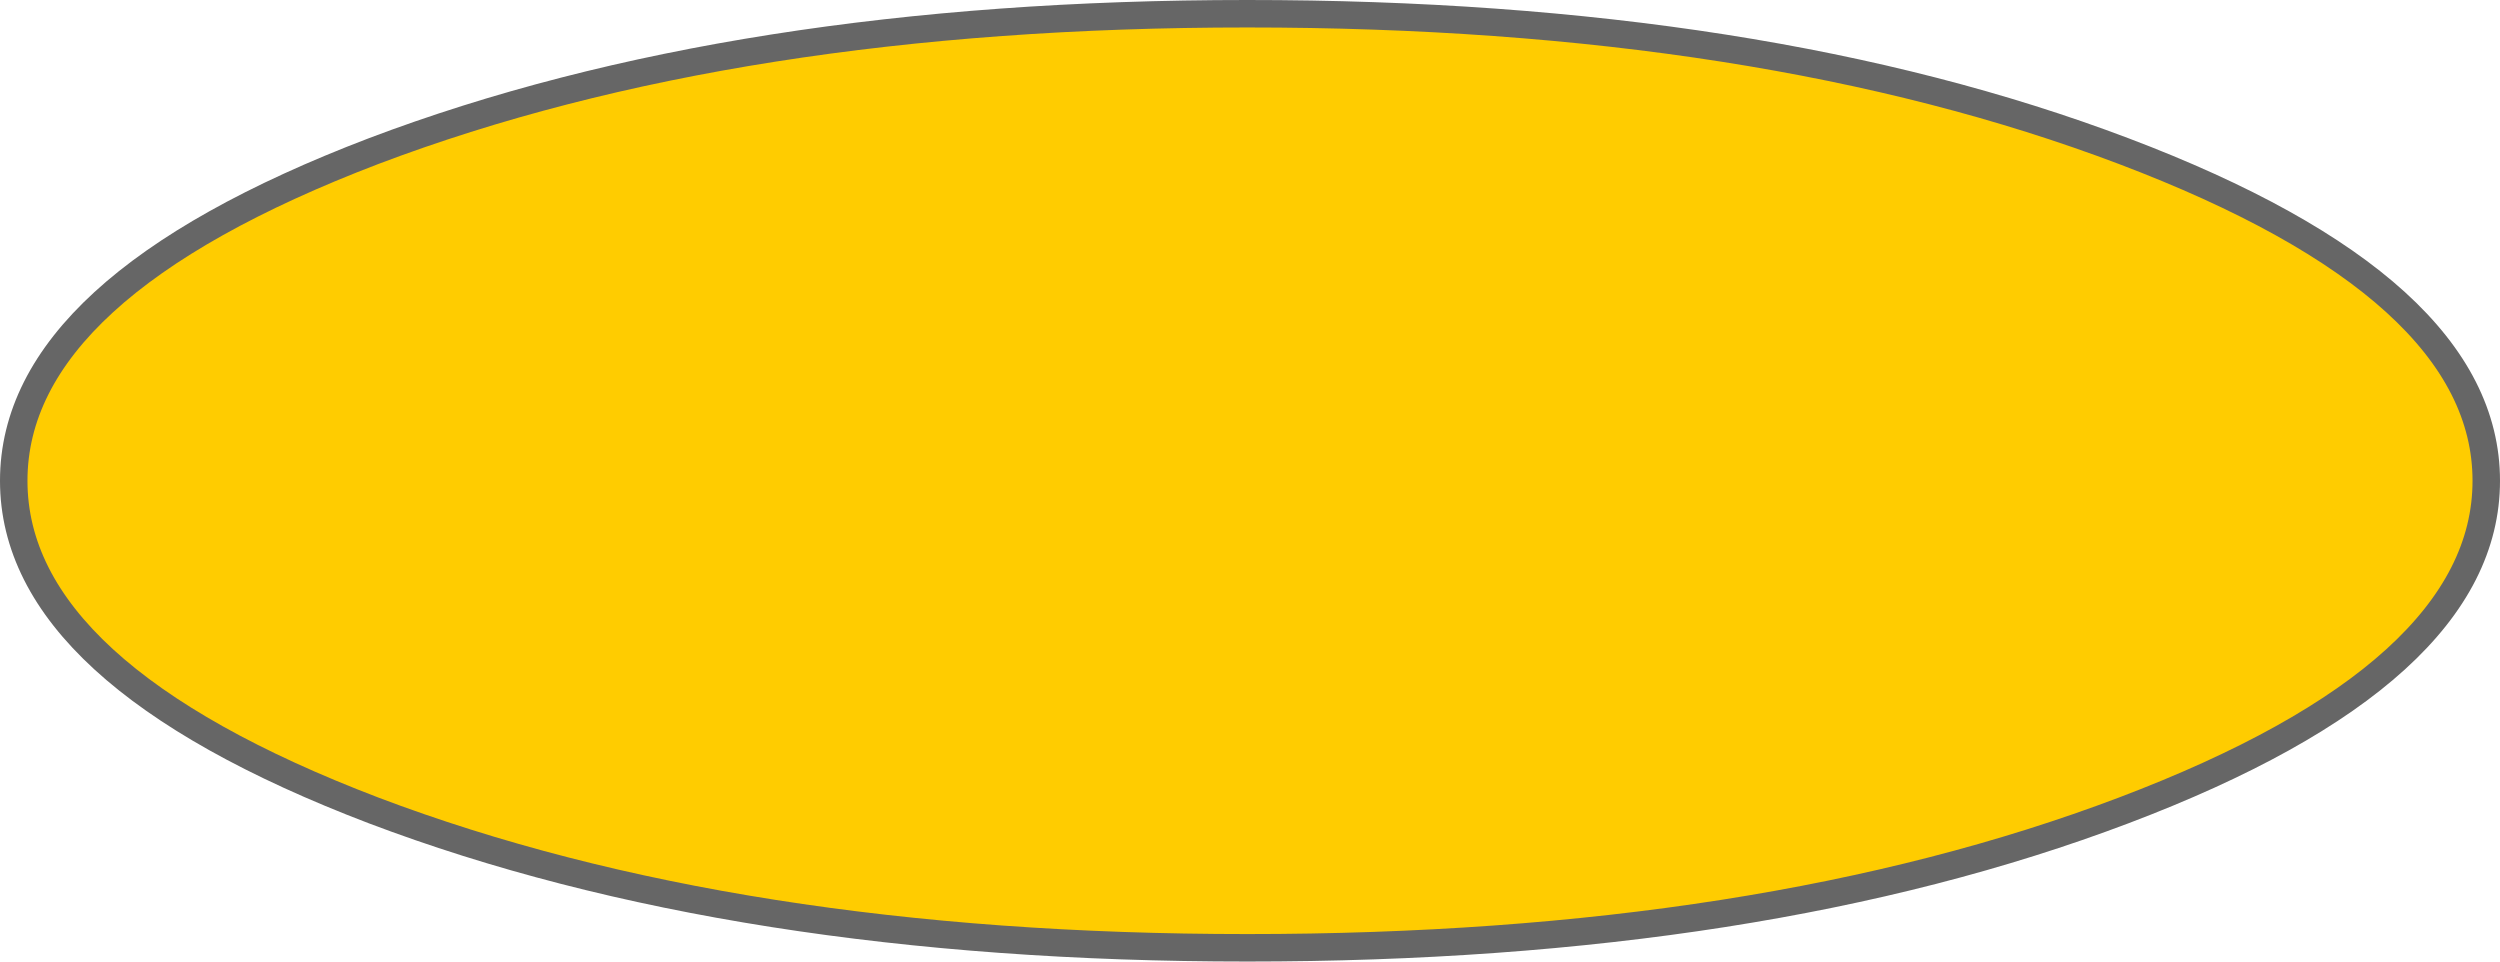
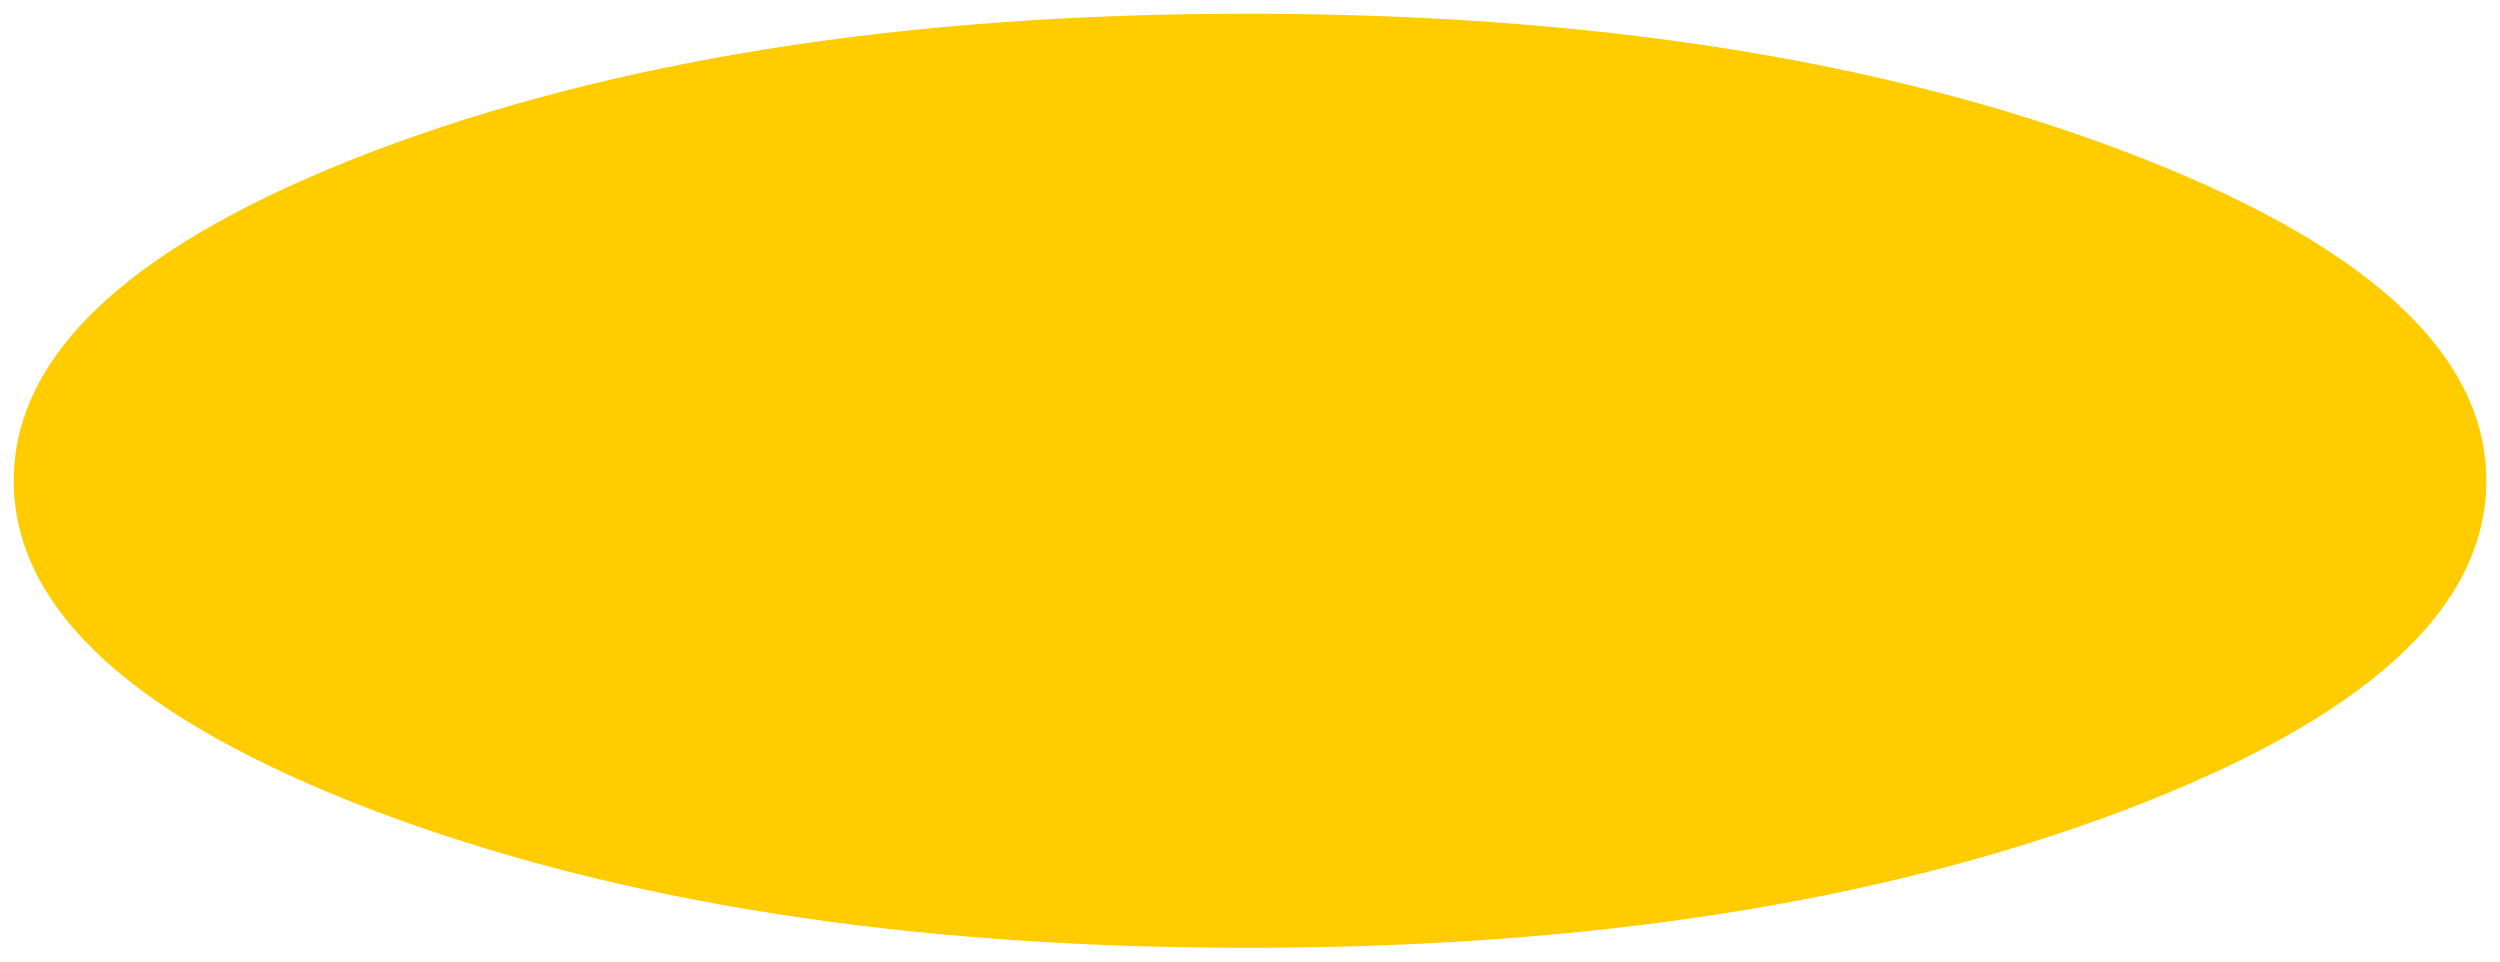
<svg xmlns="http://www.w3.org/2000/svg" height="17.5px" width="45.5px">
  <g transform="matrix(1.0, 0.0, 0.0, 1.0, 22.75, 8.75)">
    <path d="M-0.05 -8.5 Q9.3 -8.5 15.9 -6.0 22.5 -3.5 22.5 0.0 22.5 3.5 15.9 6.0 9.3 8.5 -0.05 8.5 -9.35 8.5 -15.95 6.0 -22.5 3.5 -22.5 0.0 -22.5 -3.5 -15.95 -6.0 -9.35 -8.5 -0.05 -8.5" fill="#ffcc00" fill-rule="evenodd" stroke="none" />
-     <path d="M-0.05 -8.5 Q9.3 -8.5 15.9 -6.0 22.5 -3.5 22.5 0.0 22.5 3.5 15.9 6.0 9.3 8.5 -0.05 8.5 -9.35 8.5 -15.95 6.0 -22.5 3.5 -22.5 0.0 -22.5 -3.5 -15.95 -6.0 -9.35 -8.5 -0.05 -8.5 Z" fill="none" stroke="#666666" stroke-linecap="round" stroke-linejoin="round" stroke-width="0.5" />
  </g>
</svg>